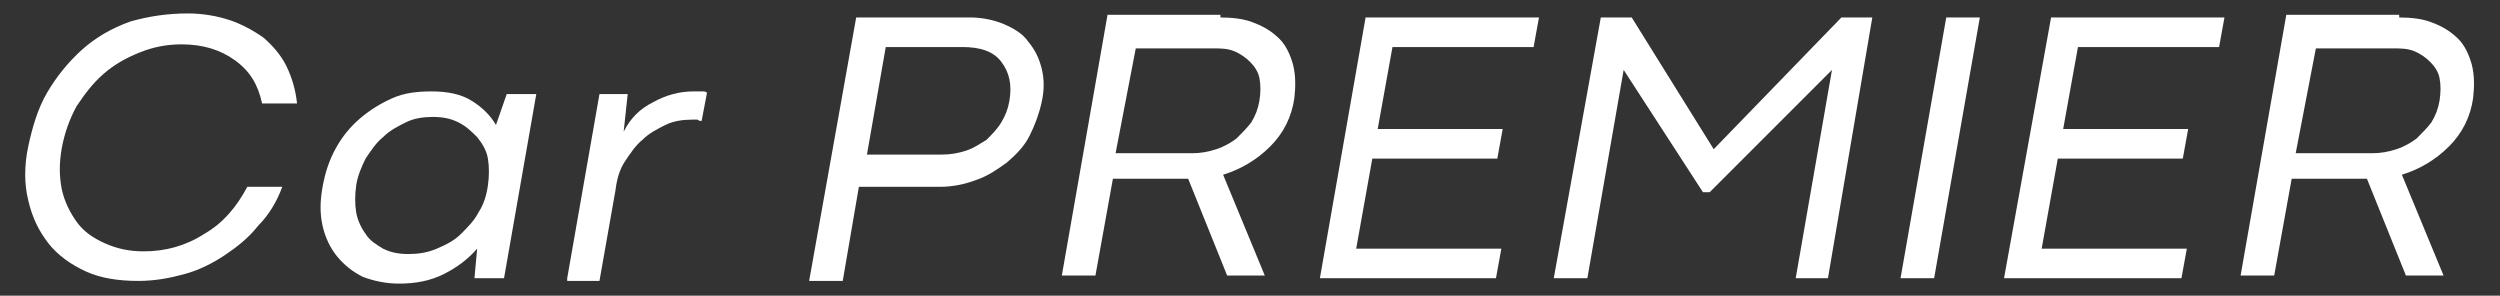
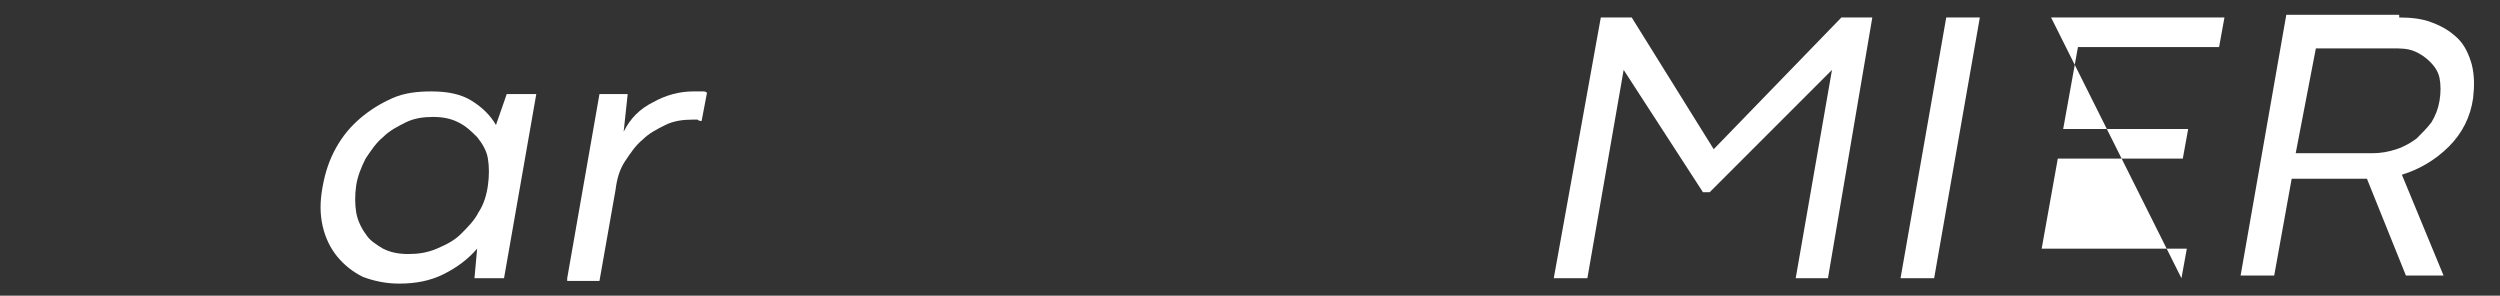
<svg xmlns="http://www.w3.org/2000/svg" version="1.1" id="レイヤー_1" x="0px" y="0px" viewBox="0 0 186 22" style="enable-background:new 0 0 186 22;" xml:space="preserve">
  <rect x="0" y="0" width="186" height="22" fill="#333333" stroke="none" />
  <style type="text/css">
	.st0{fill:#FFFFFF;}
</style>
  <g>
-     <path class="st0" d="M21,13.9c-0.4,1.1-1,2.1-1.8,2.9c-0.7,0.9-1.6,1.6-2.5,2.2c-0.9,0.6-1.9,1.1-3,1.4c-1.1,0.3-2.2,0.5-3.4,0.5   c-1.5,0-2.8-0.2-3.9-0.7c-1.1-0.5-2.1-1.2-2.8-2.1c-0.7-0.9-1.2-1.9-1.5-3.2c-0.3-1.2-0.3-2.6,0-4c0.3-1.4,0.7-2.8,1.4-4   c0.7-1.2,1.6-2.3,2.6-3.2c1-0.9,2.2-1.6,3.6-2.1C11.1,1.2,12.5,1,14,1c1.1,0,2.2,0.2,3.1,0.5c0.9,0.3,1.8,0.8,2.5,1.3   c0.7,0.6,1.3,1.3,1.7,2.1c0.4,0.8,0.7,1.8,0.8,2.8h-2.6c-0.3-1.4-0.9-2.4-2-3.2c-1.1-0.8-2.4-1.2-4-1.2c-1.1,0-2.1,0.2-3.1,0.6   c-1,0.4-1.9,0.9-2.7,1.6C6.9,6.2,6.3,7,5.7,7.9c-0.5,0.9-0.9,2-1.1,3.1c-0.2,1.1-0.2,2.1,0,3.1c0.2,0.9,0.6,1.7,1.1,2.4   c0.5,0.7,1.2,1.2,2.1,1.6c0.9,0.4,1.8,0.6,2.9,0.6c1.6,0,3.1-0.4,4.5-1.3c1.4-0.8,2.4-2,3.2-3.5H21z" />
    <path class="st0" d="M35.5,18.5c-0.7,0.8-1.5,1.4-2.5,1.9c-1,0.5-2.1,0.7-3.3,0.7c-1,0-1.9-0.2-2.7-0.5c-0.8-0.4-1.4-0.9-1.9-1.5   c-0.5-0.6-0.9-1.4-1.1-2.3c-0.2-0.9-0.2-1.8,0-2.9c0.2-1.1,0.5-2,1-2.9c0.5-0.9,1.1-1.6,1.8-2.2c0.7-0.6,1.5-1.1,2.4-1.5   c0.9-0.4,1.9-0.5,2.9-0.5c1.2,0,2.2,0.2,3,0.7c0.8,0.5,1.4,1.1,1.8,1.8L37.7,7h2.2l-2.4,13.7h-2.2L35.5,18.5z M32.5,18.5   c0.7-0.3,1.3-0.6,1.8-1.1c0.5-0.5,1-1,1.3-1.6c0.4-0.6,0.6-1.3,0.7-2c0.1-0.7,0.1-1.4,0-2c-0.1-0.6-0.4-1.1-0.8-1.6   c-0.4-0.4-0.8-0.8-1.4-1.1c-0.6-0.3-1.2-0.4-1.9-0.4c-0.7,0-1.4,0.1-2,0.4c-0.6,0.3-1.2,0.6-1.7,1.1c-0.5,0.4-0.9,1-1.3,1.6   c-0.3,0.6-0.6,1.3-0.7,2c-0.1,0.7-0.1,1.4,0,2c0.1,0.6,0.4,1.2,0.7,1.6c0.3,0.5,0.8,0.8,1.3,1.1c0.6,0.3,1.2,0.4,1.9,0.4   C31.1,18.9,31.8,18.8,32.5,18.5z" />
    <path class="st0" d="M42.2,20.7L44.6,7h2.1l-0.3,2.8c0.5-1,1.2-1.7,2.2-2.2c0.9-0.5,1.9-0.8,3-0.8c0.2,0,0.4,0,0.6,0   c0.2,0,0.3,0,0.4,0.1l-0.4,2.1c-0.1,0-0.2,0-0.3-0.1c-0.1,0-0.3,0-0.4,0c-0.7,0-1.4,0.1-2,0.4c-0.6,0.3-1.2,0.6-1.7,1.1   c-0.5,0.4-0.9,1-1.3,1.6c-0.4,0.6-0.6,1.3-0.7,2.1l-1.2,6.8H42.2z" />
-     <path class="st0" d="M63.7,1.3h8.5c0.9,0,1.8,0.2,2.5,0.5c0.7,0.3,1.4,0.7,1.8,1.3c0.5,0.6,0.8,1.2,1,2c0.2,0.8,0.2,1.6,0,2.5   c-0.2,0.9-0.5,1.7-0.9,2.5c-0.4,0.8-1,1.4-1.7,2c-0.7,0.5-1.4,1-2.3,1.3c-0.8,0.3-1.7,0.5-2.7,0.5h-6l-1.2,7h-2.5L63.7,1.3z    M70.1,11.5c0.6,0,1.2-0.1,1.8-0.3c0.6-0.2,1-0.5,1.5-0.8c0.4-0.4,0.8-0.8,1.1-1.3c0.3-0.5,0.5-1,0.6-1.6c0.2-1.2,0-2.1-0.6-2.9   c-0.6-0.8-1.6-1.1-2.9-1.1h-5.7l-1.4,8H70.1z" />
-     <path class="st0" d="M90.8,1.3c0.9,0,1.8,0.1,2.5,0.4c0.8,0.3,1.4,0.7,1.9,1.2c0.5,0.5,0.8,1.2,1,1.9c0.2,0.8,0.2,1.6,0.1,2.5   c-0.2,1.4-0.8,2.6-1.8,3.6c-1,1-2.2,1.7-3.5,2.1l3.1,7.5h-2.8l-2.9-7.2h-5.6l-1.3,7.2h-2.5l3.4-19.4H90.8z M83,11.4h5.7   c0.6,0,1.2-0.1,1.8-0.3c0.6-0.2,1.1-0.5,1.5-0.8c0.4-0.4,0.8-0.8,1.1-1.2c0.3-0.5,0.5-1,0.6-1.6c0.1-0.6,0.1-1.2,0-1.7   c-0.1-0.5-0.4-0.9-0.7-1.2c-0.3-0.3-0.7-0.6-1.2-0.8c-0.5-0.2-1-0.2-1.6-0.2h-5.7L83,11.4z" />
-     <path class="st0" d="M101.6,1.3h12.9l-0.4,2.2h-10.5l-1.1,6.1h9.3l-0.4,2.2h-9.3l-1.2,6.7h10.8l-0.4,2.2H98.2L101.6,1.3z" />
    <path class="st0" d="M119.1,1.3h2.3l6.1,9.8l9.5-9.8h2.3L136,20.7h-2.4l2.7-15.5l-9.1,9.1h-0.5l-5.9-9.1l-2.7,15.5h-2.5L119.1,1.3z   " />
    <path class="st0" d="M144.8,1.3h2.5l-3.4,19.4h-2.5L144.8,1.3z" />
-     <path class="st0" d="M152.6,1.3h12.9l-0.4,2.2h-10.5l-1.1,6.1h9.3l-0.4,2.2h-9.3l-1.2,6.7h10.8l-0.4,2.2h-13.2L152.6,1.3z" />
+     <path class="st0" d="M152.6,1.3h12.9l-0.4,2.2h-10.5l-1.1,6.1h9.3l-0.4,2.2h-9.3l-1.2,6.7h10.8l-0.4,2.2L152.6,1.3z" />
    <path class="st0" d="M178.5,1.3c0.9,0,1.8,0.1,2.5,0.4c0.8,0.3,1.4,0.7,1.9,1.2c0.5,0.5,0.8,1.2,1,1.9c0.2,0.8,0.2,1.6,0.1,2.5   c-0.2,1.4-0.8,2.6-1.8,3.6c-1,1-2.2,1.7-3.5,2.1l3.1,7.5h-2.8l-2.9-7.2h-5.6l-1.3,7.2h-2.5l3.4-19.4H178.5z M170.8,11.4h5.7   c0.6,0,1.2-0.1,1.8-0.3c0.6-0.2,1.1-0.5,1.5-0.8c0.4-0.4,0.8-0.8,1.1-1.2c0.3-0.5,0.5-1,0.6-1.6c0.1-0.6,0.1-1.2,0-1.7   c-0.1-0.5-0.4-0.9-0.7-1.2c-0.3-0.3-0.7-0.6-1.2-0.8c-0.5-0.2-1-0.2-1.6-0.2h-5.7L170.8,11.4z" />
  </g>
</svg>